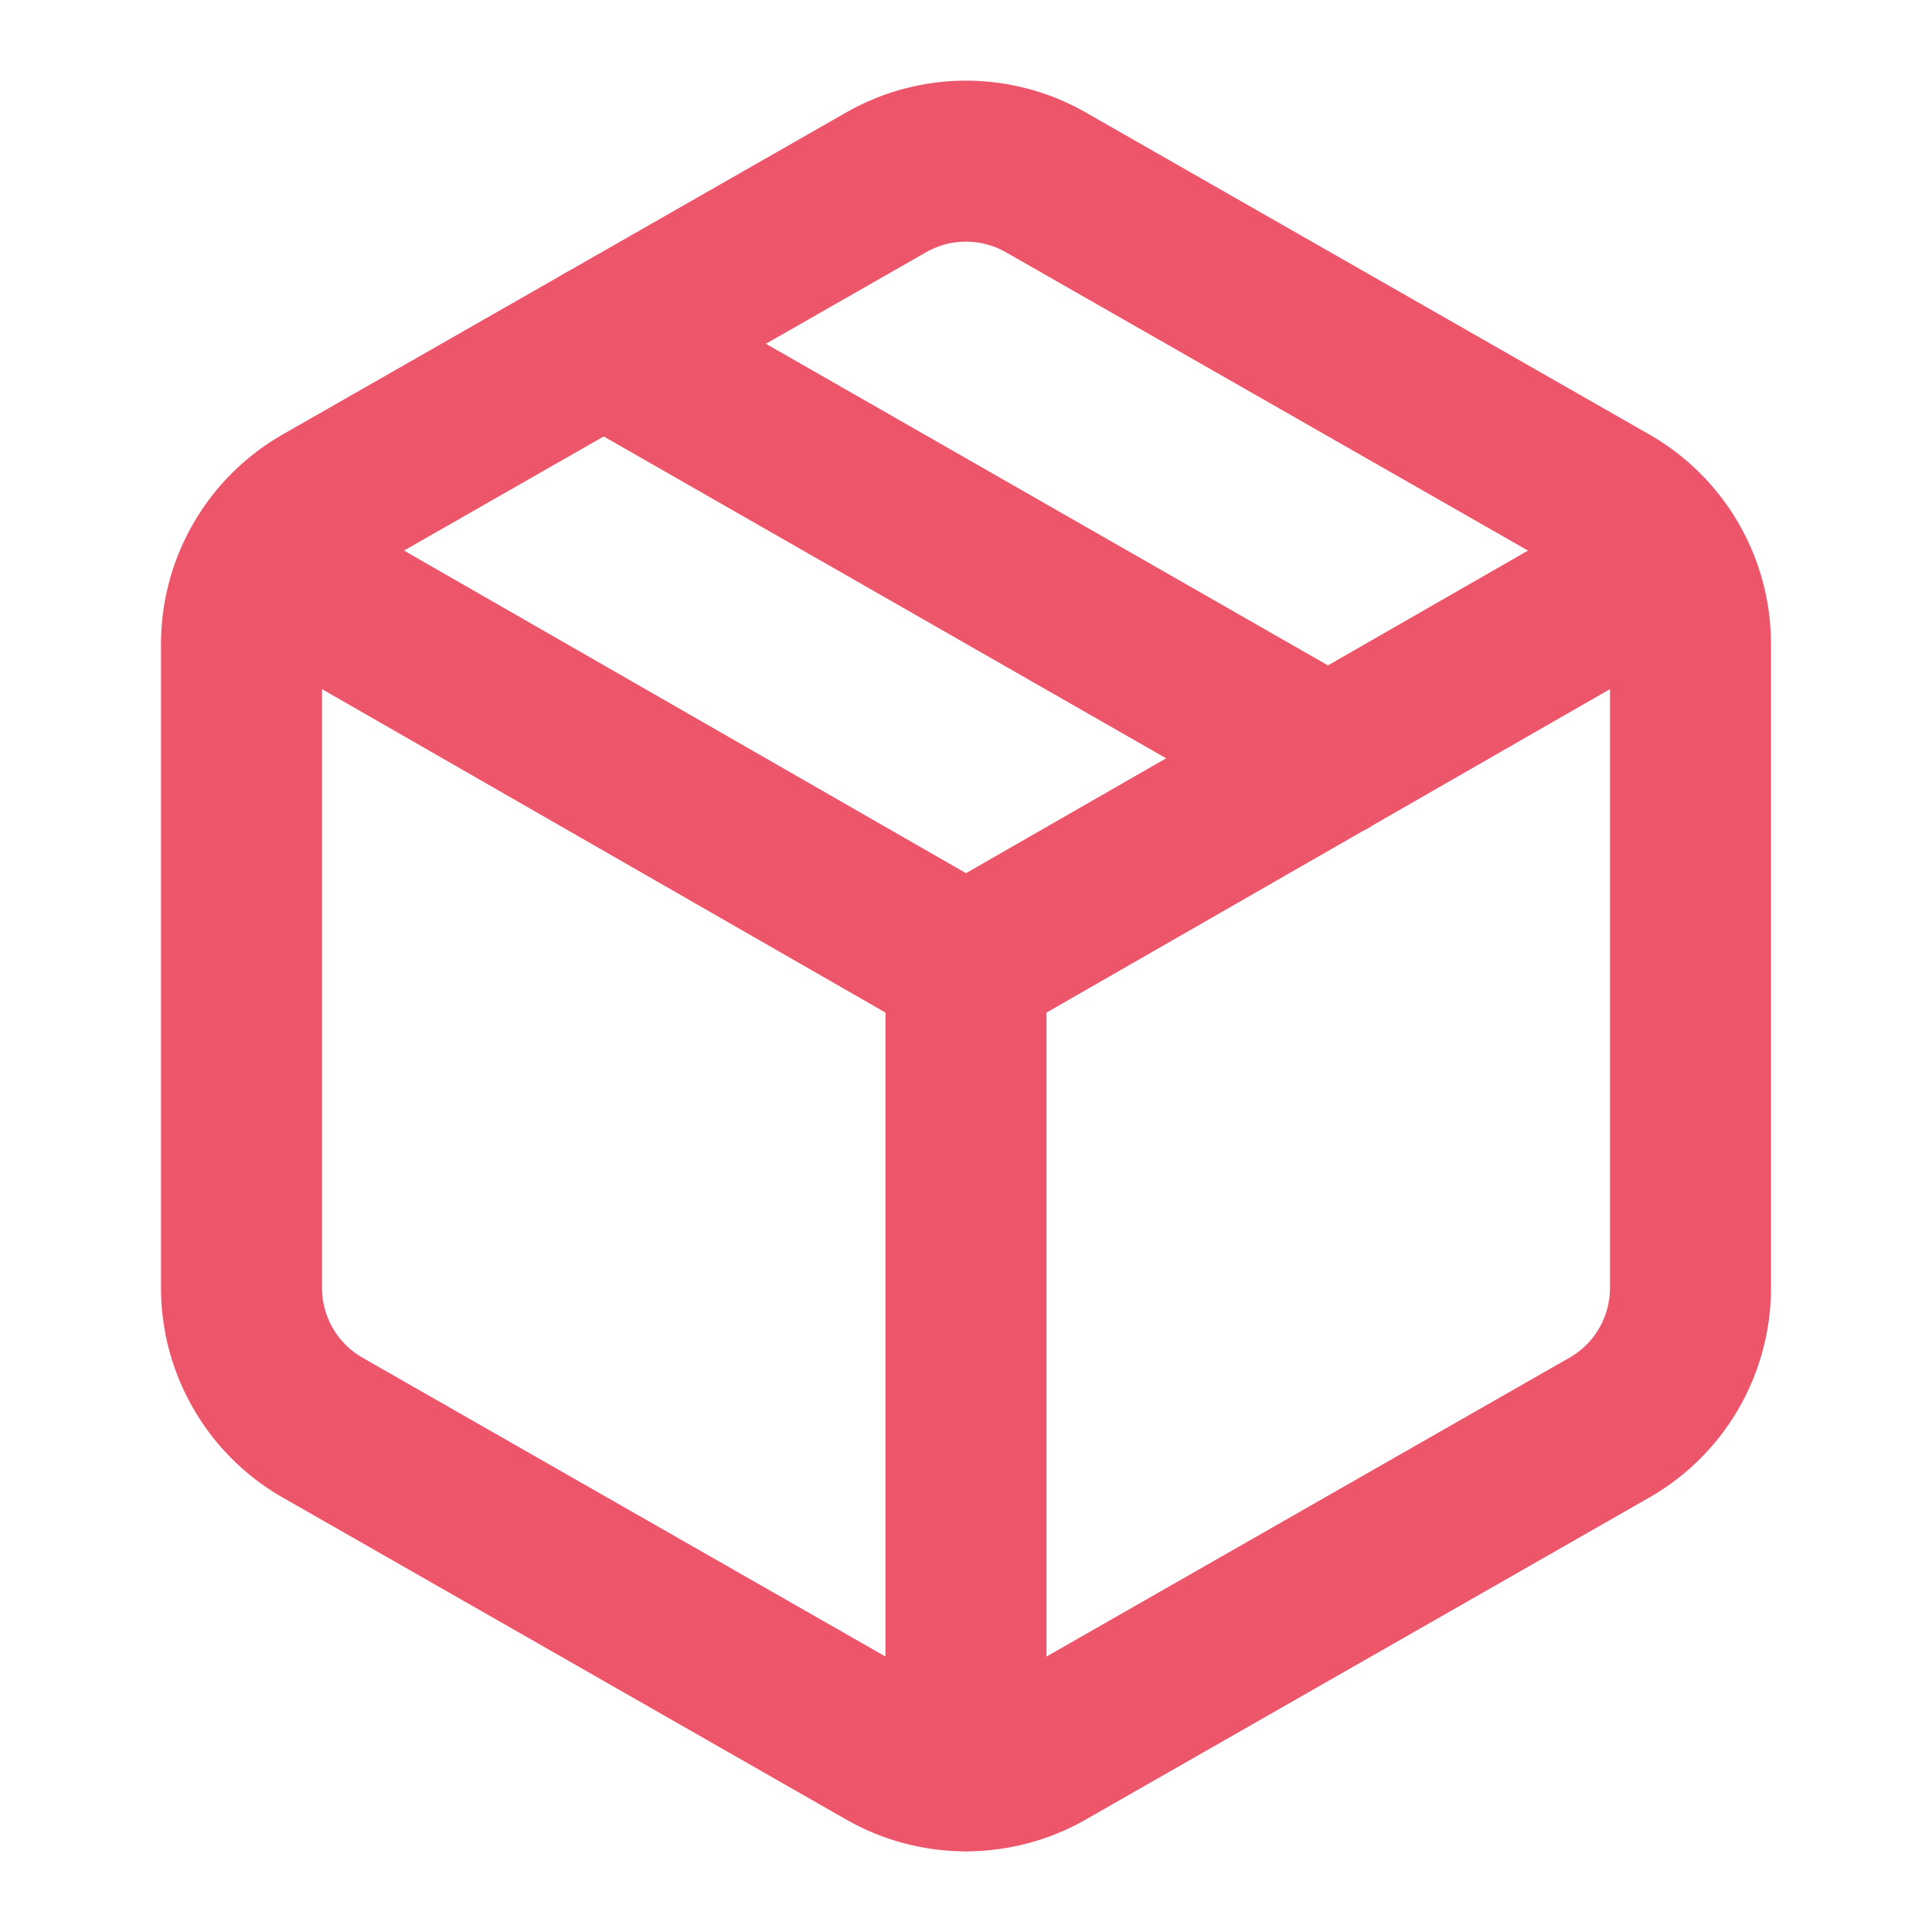
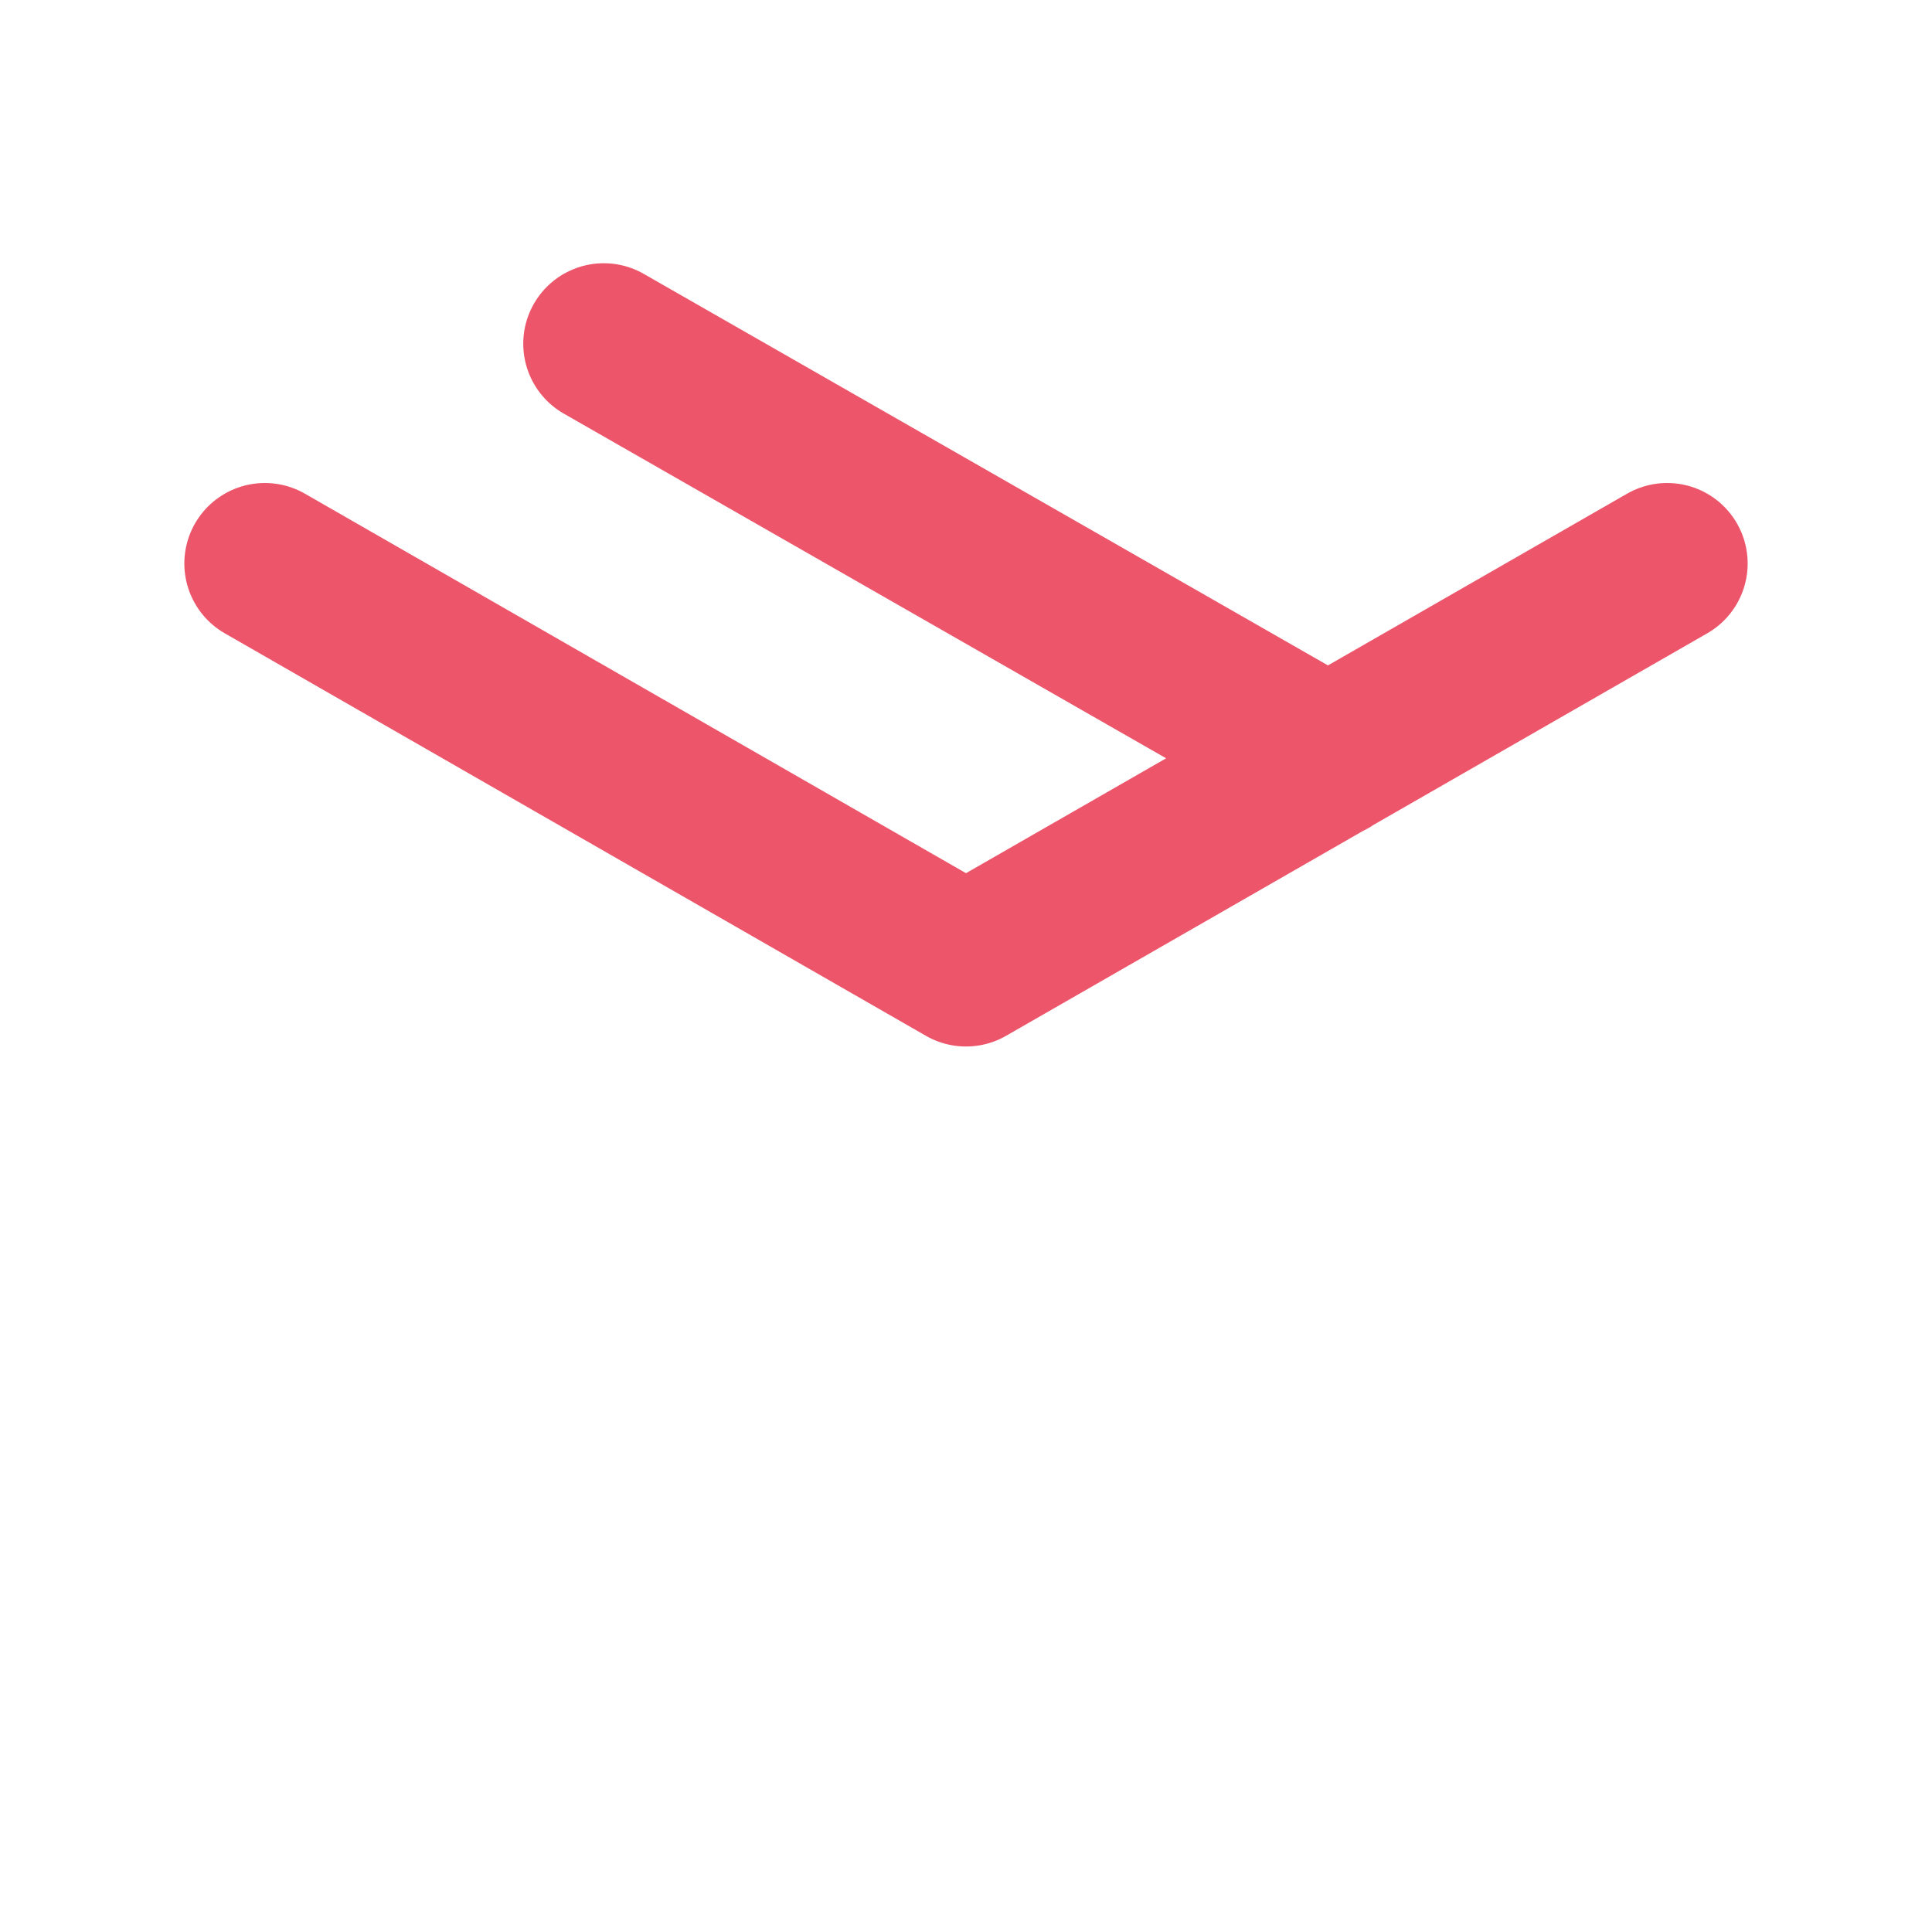
<svg xmlns="http://www.w3.org/2000/svg" width="32" height="32" viewBox="0 0 24 24">
  <style>
    @media (prefers-color-scheme: light) {
      g {
        stroke: #ed556a;
      }
    }

    @media (prefers-color-scheme: dark) {
      g {
        stroke: #7a7374;
      }
    }
  </style>
  <g fill="none" stroke="#ed556a" stroke-linecap="round" stroke-linejoin="round" stroke-width="2">
-     <path d="M11 21.73a2 2 0 0 0 2 0l7-4A2 2 0 0 0 21 16V8a2 2 0 0 0-1-1.73l-7-4a2 2 0 0 0-2 0l-7 4A2 2 0 0 0 3 8v8a2 2 0 0 0 1 1.73zm1 .27V12" />
    <path d="M3.29 7L12 12l8.71-5M7.5 4.27l9 5.15" />
  </g>
</svg>